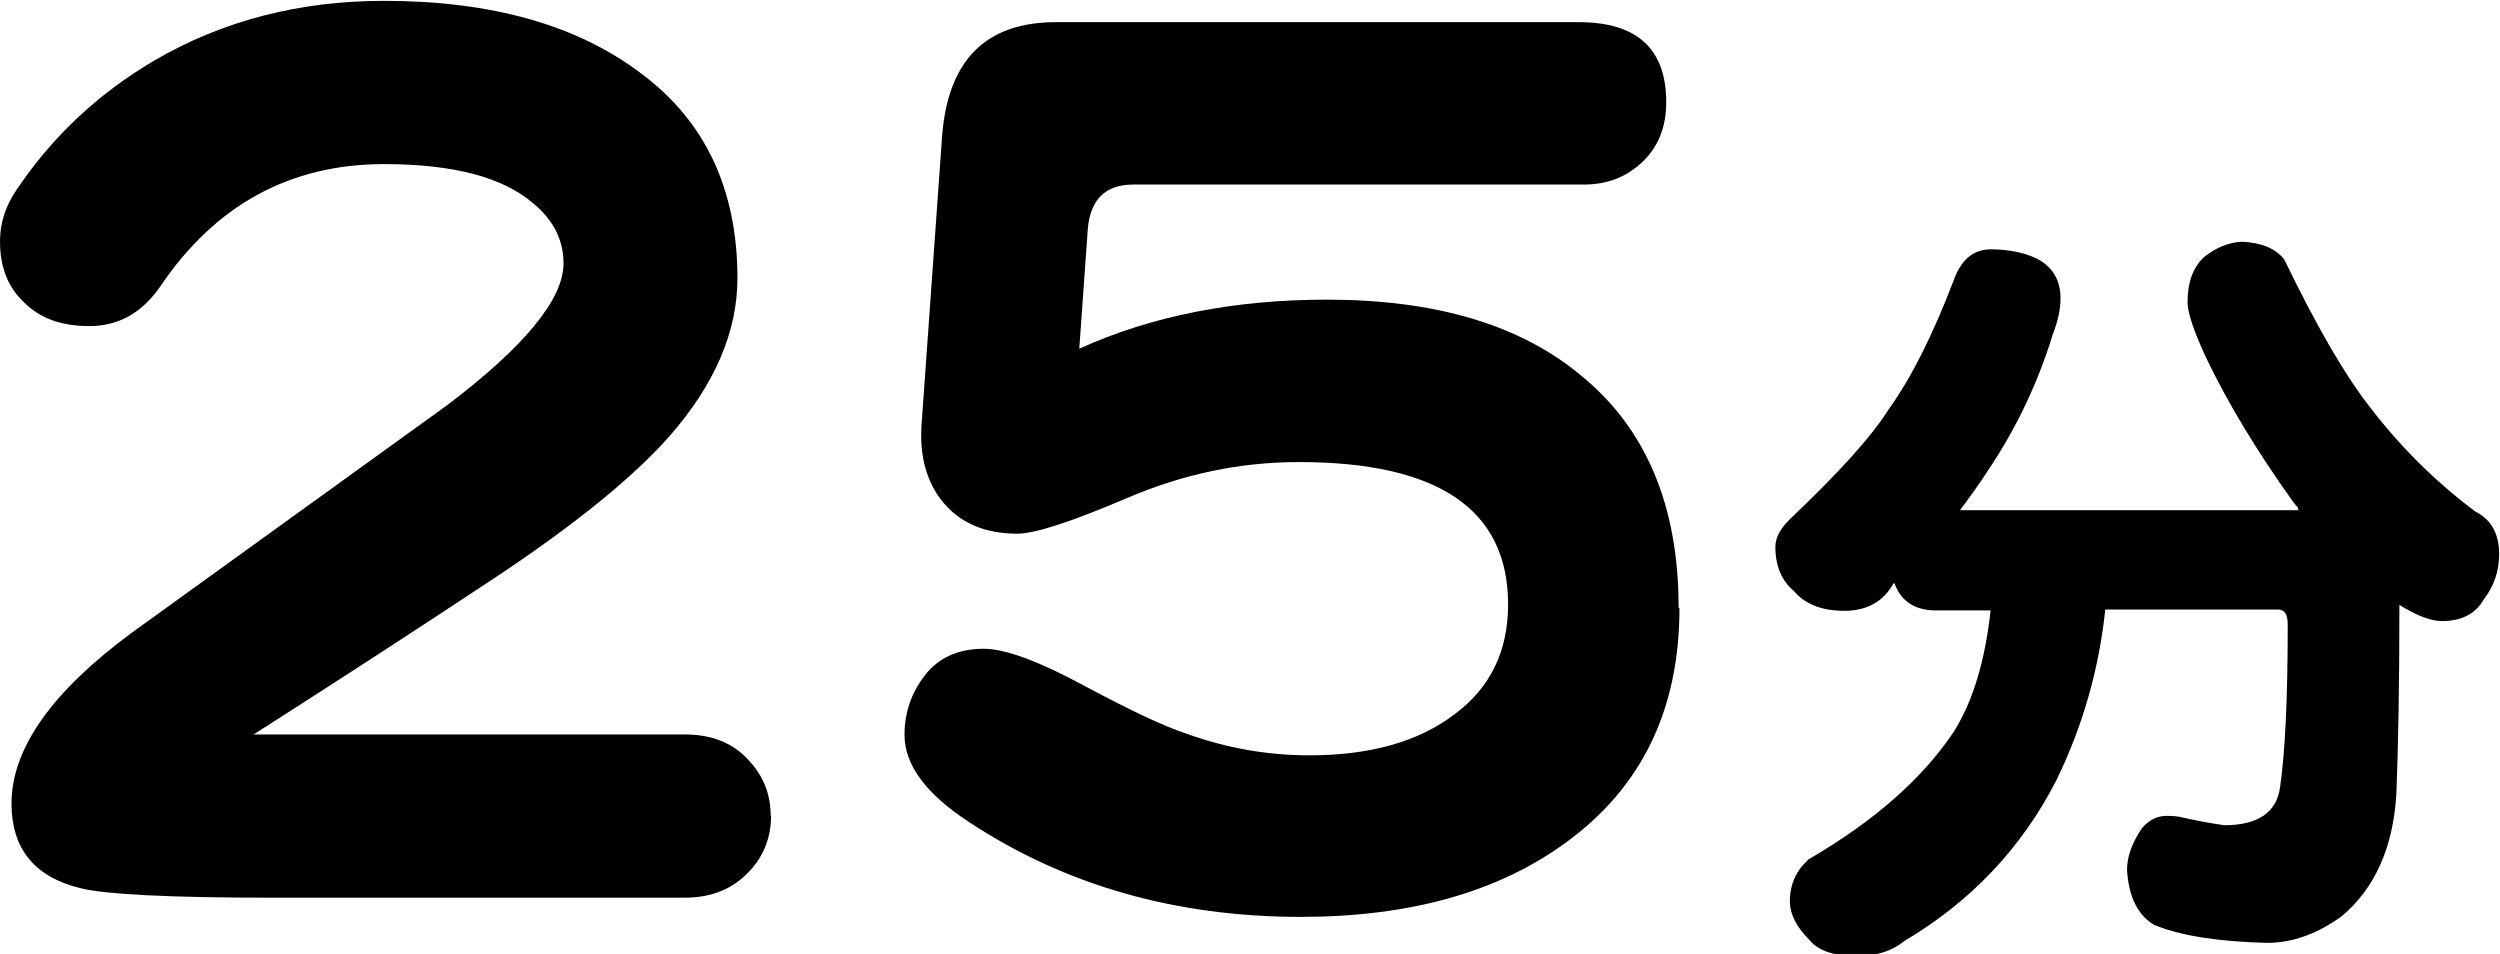
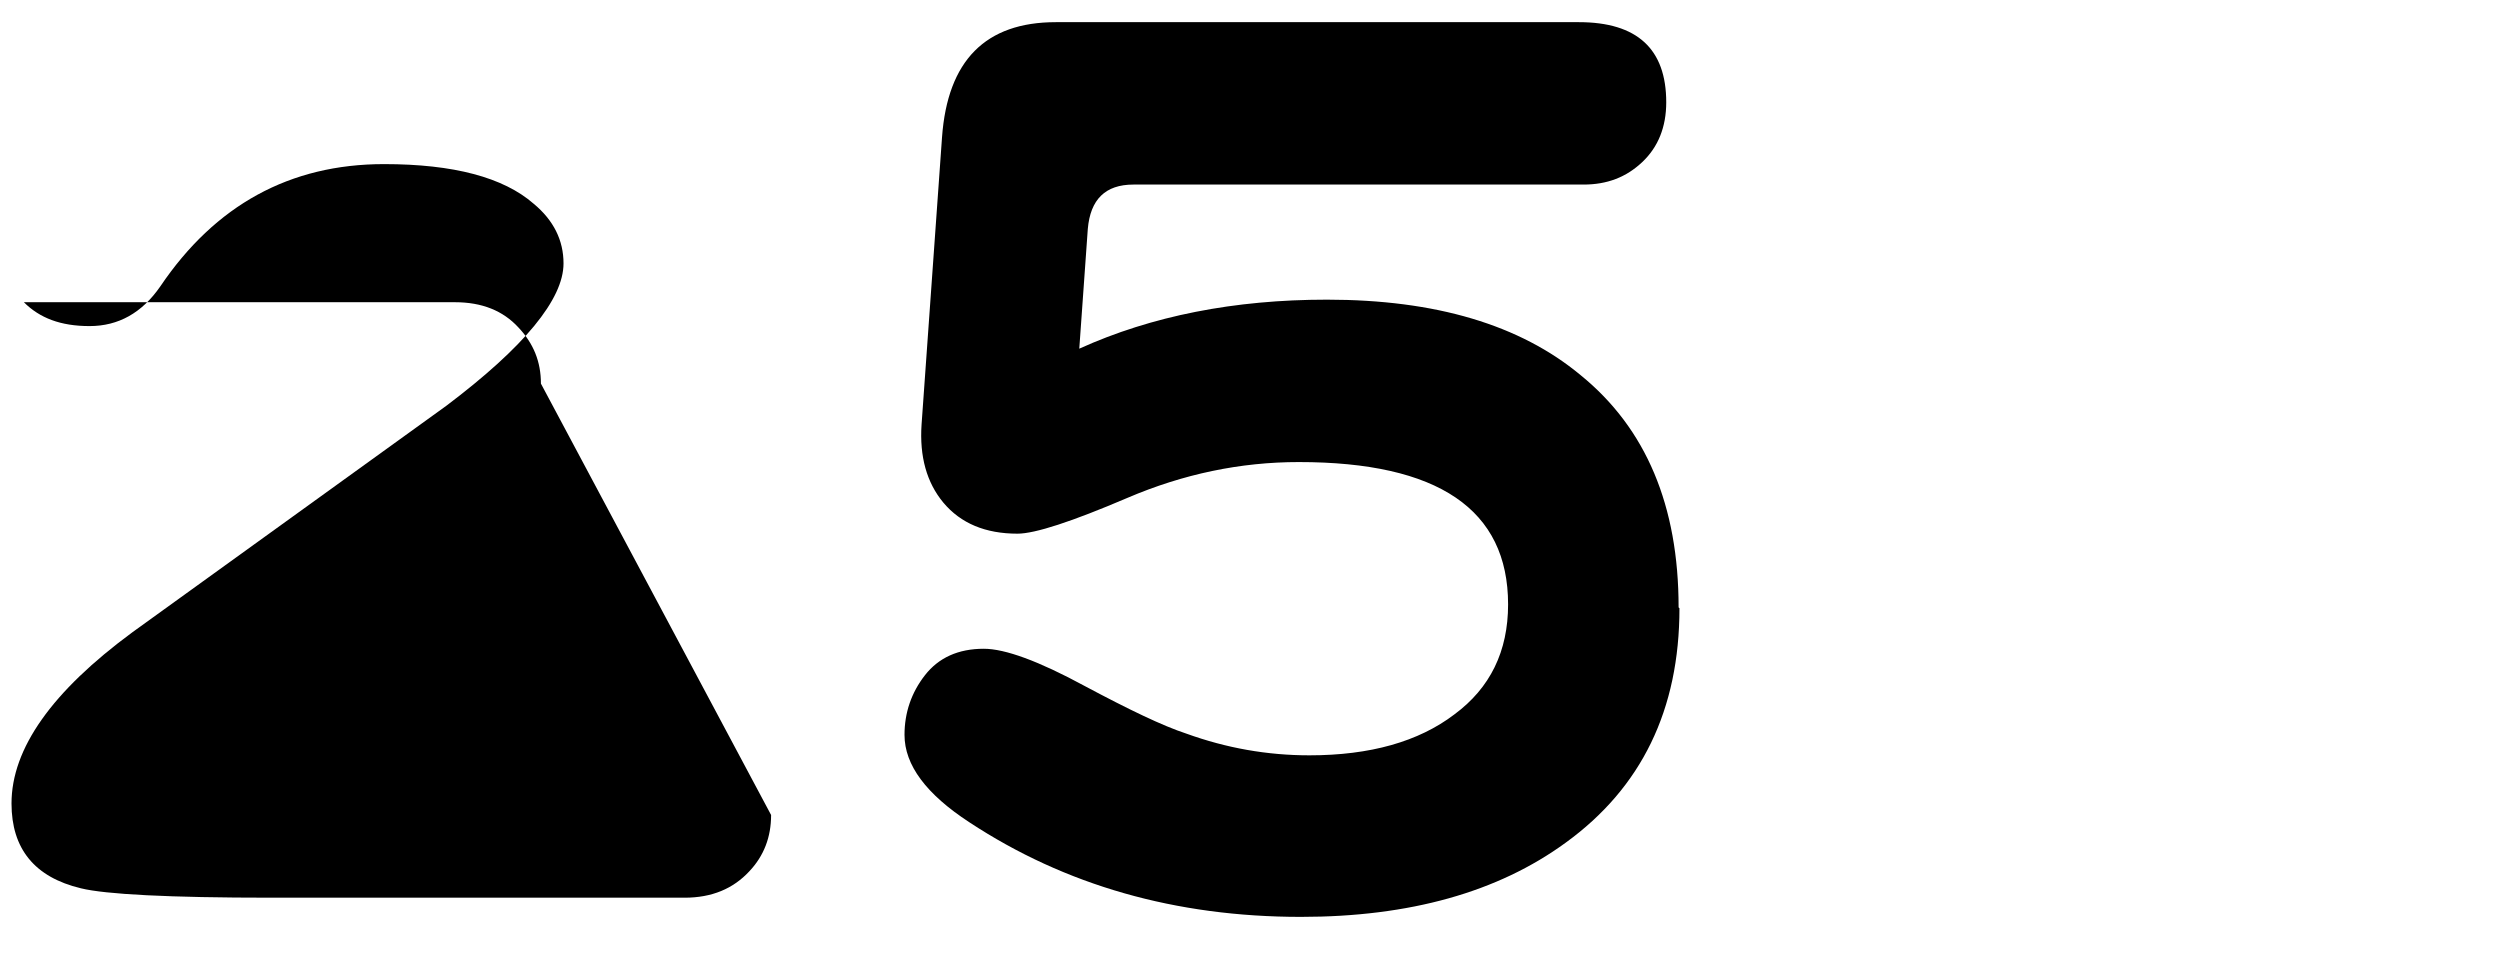
<svg xmlns="http://www.w3.org/2000/svg" viewBox="0 0 58.65 22.38">
-   <path d="m18.09 19.12c0 .52-.17.96-.51 1.32-.38.41-.88.62-1.52.62h-9.69c-2.42 0-3.9-.08-4.47-.22-1.09-.26-1.63-.93-1.63-1.99 0-1.29.95-2.63 2.84-4.02l7.36-5.31c1.83-1.38 2.75-2.5 2.75-3.34 0-.54-.23-1.01-.7-1.4-.71-.62-1.88-.93-3.51-.93-2.21 0-3.96.96-5.25 2.87-.43.62-.98.93-1.66.93s-1.17-.19-1.54-.56c-.38-.36-.56-.83-.56-1.43 0-.43.13-.83.39-1.21.84-1.25 1.92-2.26 3.23-3.03 1.61-.94 3.41-1.4 5.39-1.4 2.53 0 4.54.57 6.04 1.71 1.5 1.12 2.25 2.72 2.25 4.8 0 1.25-.53 2.49-1.6 3.71-.86.97-2.24 2.09-4.13 3.34-1.87 1.24-3.74 2.45-5.62 3.65h10.11c.64 0 1.13.2 1.49.59.36.38.53.81.53 1.32z" />
+   <path d="m18.09 19.12c0 .52-.17.96-.51 1.32-.38.41-.88.62-1.52.62h-9.69c-2.42 0-3.9-.08-4.47-.22-1.09-.26-1.63-.93-1.63-1.99 0-1.29.95-2.63 2.84-4.02l7.36-5.31c1.83-1.38 2.75-2.5 2.75-3.34 0-.54-.23-1.01-.7-1.4-.71-.62-1.88-.93-3.51-.93-2.21 0-3.96.96-5.25 2.87-.43.62-.98.93-1.66.93s-1.17-.19-1.54-.56h10.11c.64 0 1.13.2 1.49.59.36.38.53.81.53 1.32z" />
  <path d="m39.4 14.27c0 2.38-.89 4.21-2.67 5.5-1.59 1.16-3.66 1.74-6.21 1.74-2.94 0-5.53-.74-7.78-2.22-1.01-.66-1.52-1.34-1.52-2.05 0-.52.16-.99.48-1.4s.78-.62 1.38-.62c.5 0 1.29.29 2.36.87 1.05.56 1.84.94 2.39 1.12.94.34 1.9.51 2.89.51 1.42 0 2.56-.32 3.4-.96.84-.62 1.26-1.48 1.26-2.58 0-2.23-1.64-3.34-4.91-3.34-1.37 0-2.71.28-4.02.84s-2.17.84-2.58.84c-.75 0-1.33-.24-1.74-.73-.39-.47-.56-1.08-.51-1.83l.48-6.74c.13-1.8 1.02-2.7 2.67-2.7h12.27c1.37 0 2.05.63 2.05 1.88 0 .58-.19 1.05-.56 1.4-.38.36-.83.53-1.38.53h-10.56c-.66 0-1.01.35-1.07 1.04l-.2 2.81c1.7-.77 3.64-1.15 5.81-1.15 2.55 0 4.53.59 5.95 1.77 1.54 1.25 2.3 3.07 2.3 5.45z" />
-   <path d="m53.91 11.91s-.09-.1-.13-.16c-.85-1.19-1.53-2.32-2.04-3.39-.28-.61-.42-1.03-.42-1.27 0-.47.13-.83.4-1.07.28-.22.57-.33.87-.35.46.02.8.16 1 .42.75 1.55 1.41 2.69 1.97 3.41.72.95 1.55 1.78 2.51 2.5.38.19.56.53.56 1 0 .4-.12.75-.36 1.06-.19.34-.52.51-.98.51-.27 0-.6-.13-1-.38v.02c0 1.89-.03 3.36-.07 4.39-.07 1.27-.5 2.24-1.29 2.9-.57.41-1.15.62-1.75.62-1.12-.03-2-.16-2.64-.42-.39-.23-.6-.66-.64-1.29 0-.32.12-.64.35-.98.16-.19.35-.29.58-.29.05 0 .15 0 .29.02.3.07.65.14 1.06.2.79 0 1.23-.3 1.31-.89.12-.83.18-2.09.18-3.81 0-.24-.07-.36-.22-.36h-4.06c-.15 1.41-.53 2.74-1.15 4.01-.81 1.58-2 2.84-3.57 3.77-.28.23-.65.35-1.11.35-.55 0-.92-.13-1.13-.4-.29-.29-.44-.59-.44-.89 0-.39.15-.72.44-.98 1.53-.89 2.67-1.89 3.41-3 .45-.72.73-1.66.86-2.84h-1.35c-.46-.02-.77-.24-.91-.65 0 .01 0 .02-.02.02-.24.43-.63.64-1.15.64s-.92-.15-1.18-.46c-.29-.24-.44-.59-.44-1.04 0-.21.11-.42.33-.64 1.15-1.09 1.93-1.95 2.33-2.59.52-.72 1.03-1.73 1.53-3.04.17-.47.46-.71.86-.71s.78.07 1.09.22c.36.19.55.5.55.93 0 .25-.06.53-.18.84-.35 1.14-.85 2.19-1.49 3.15-.23.35-.46.68-.69.98h7.94z" />
</svg>